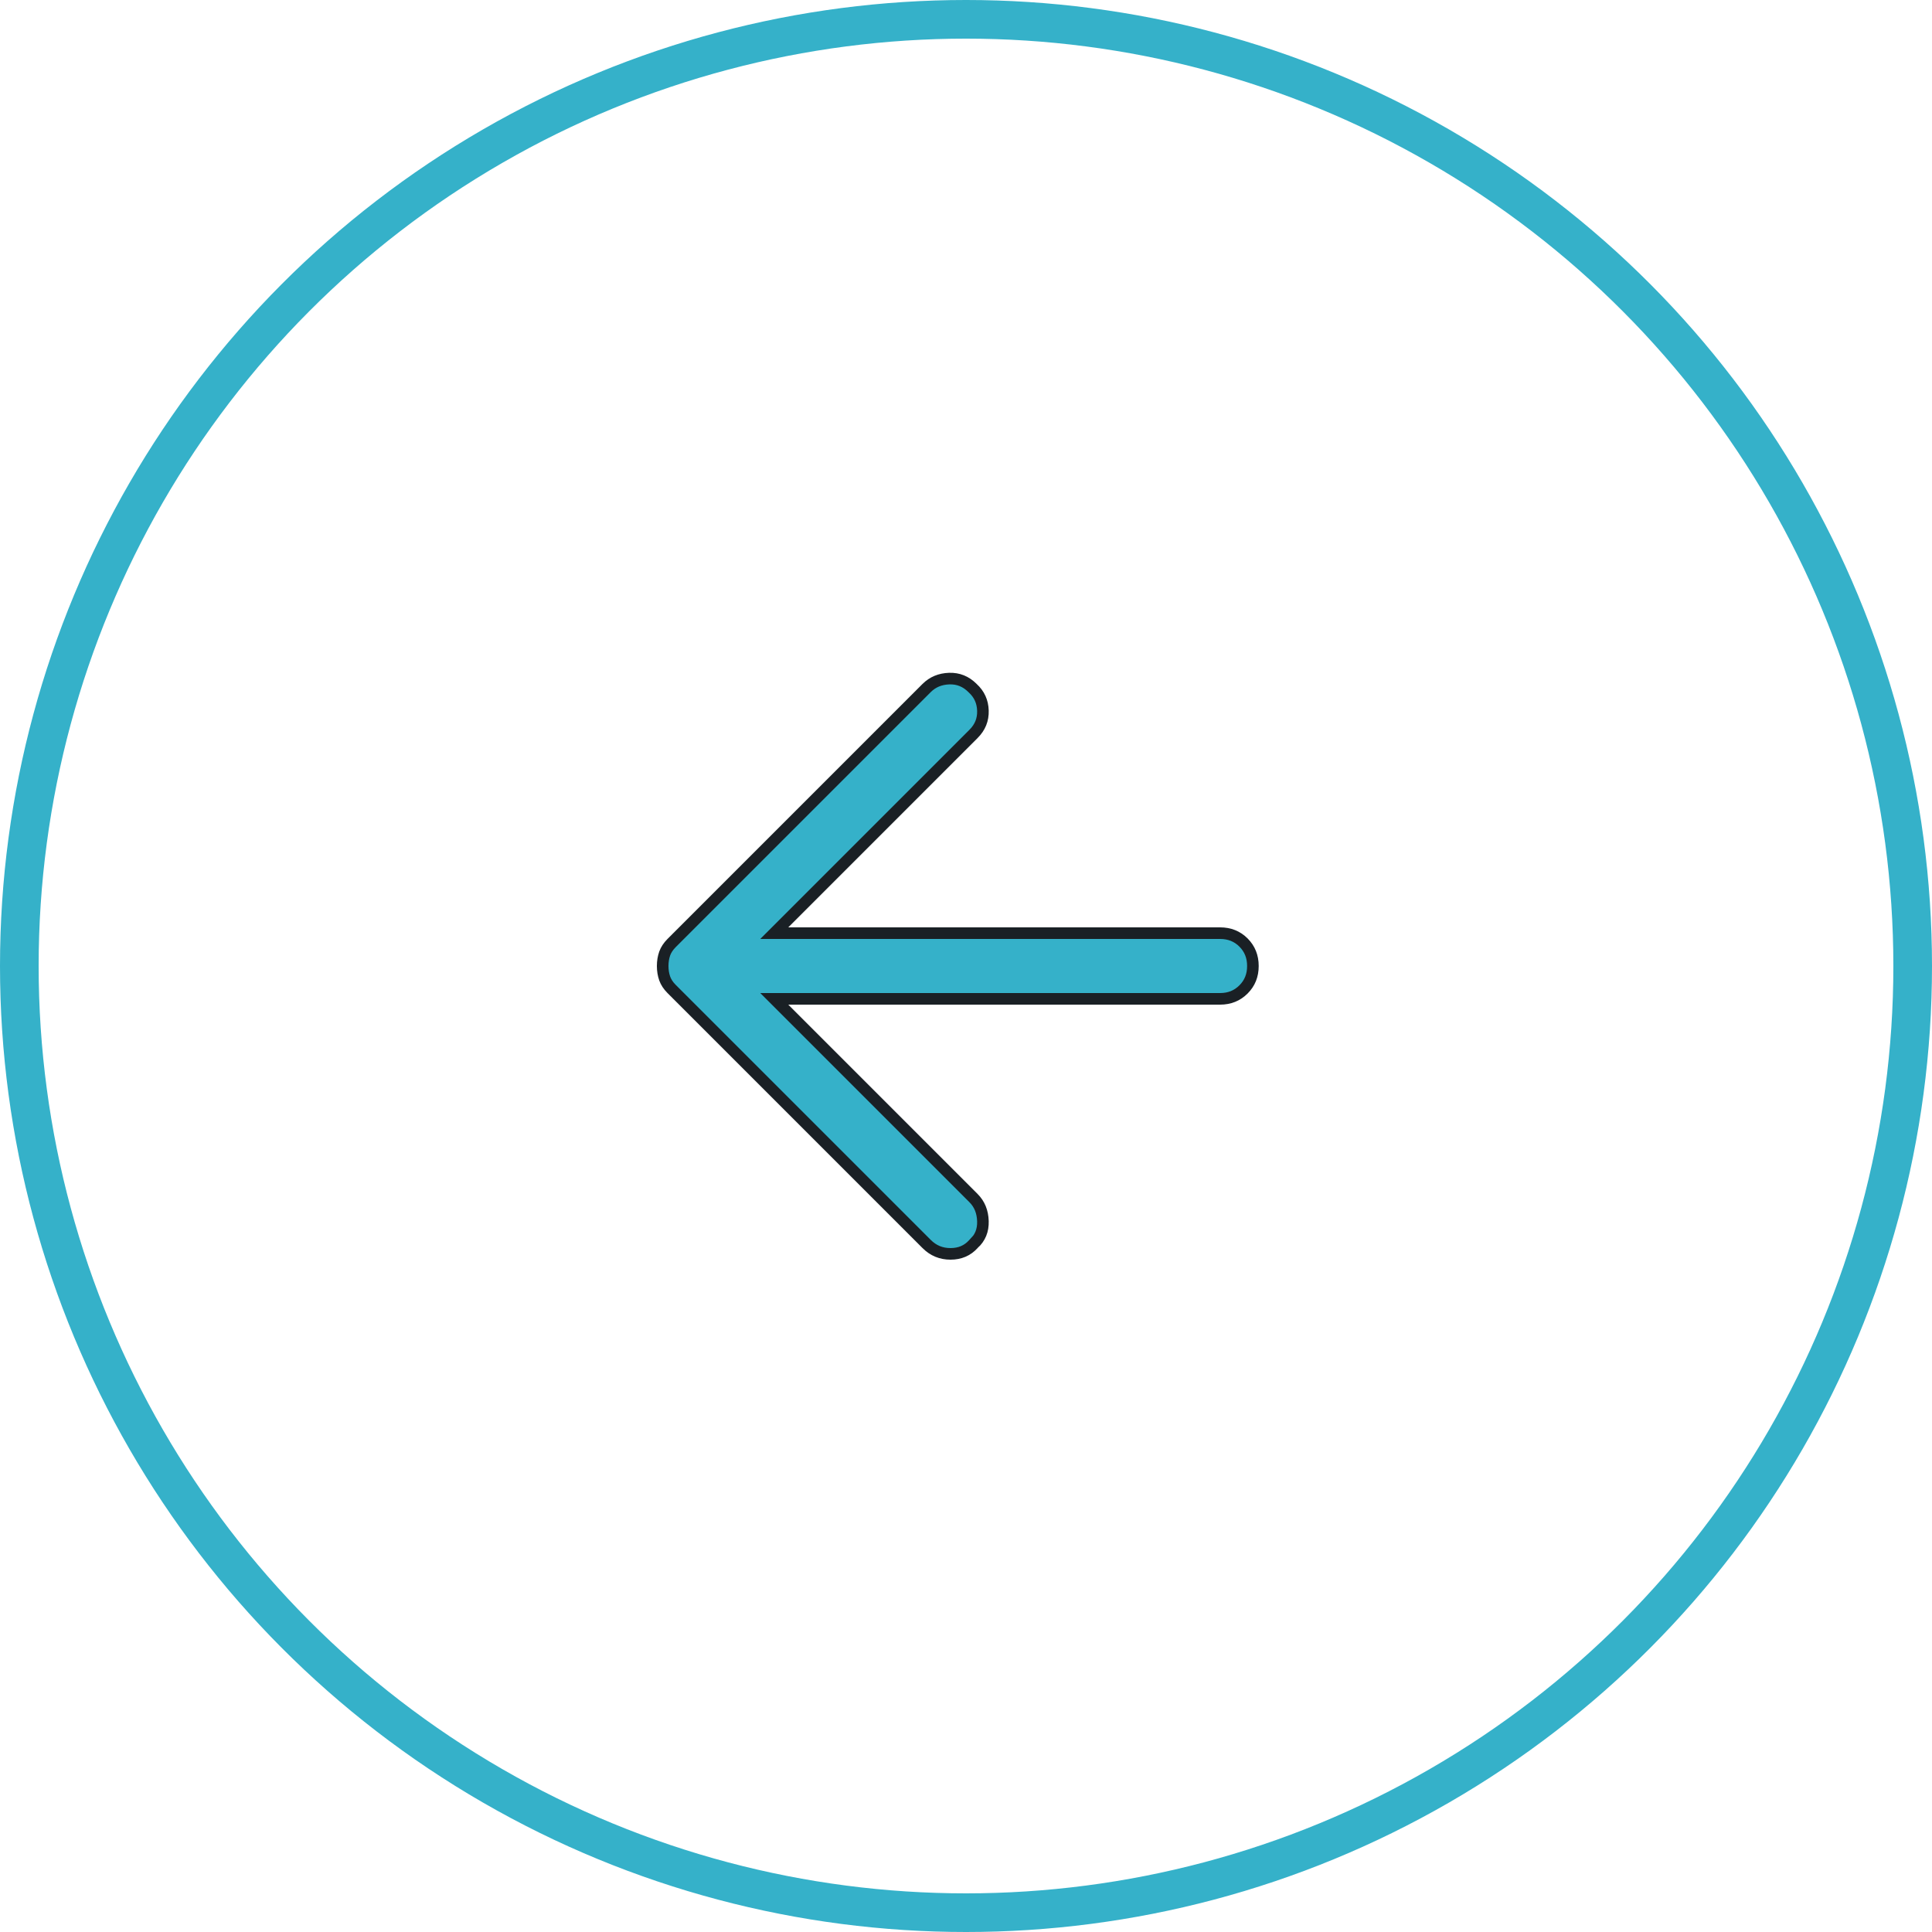
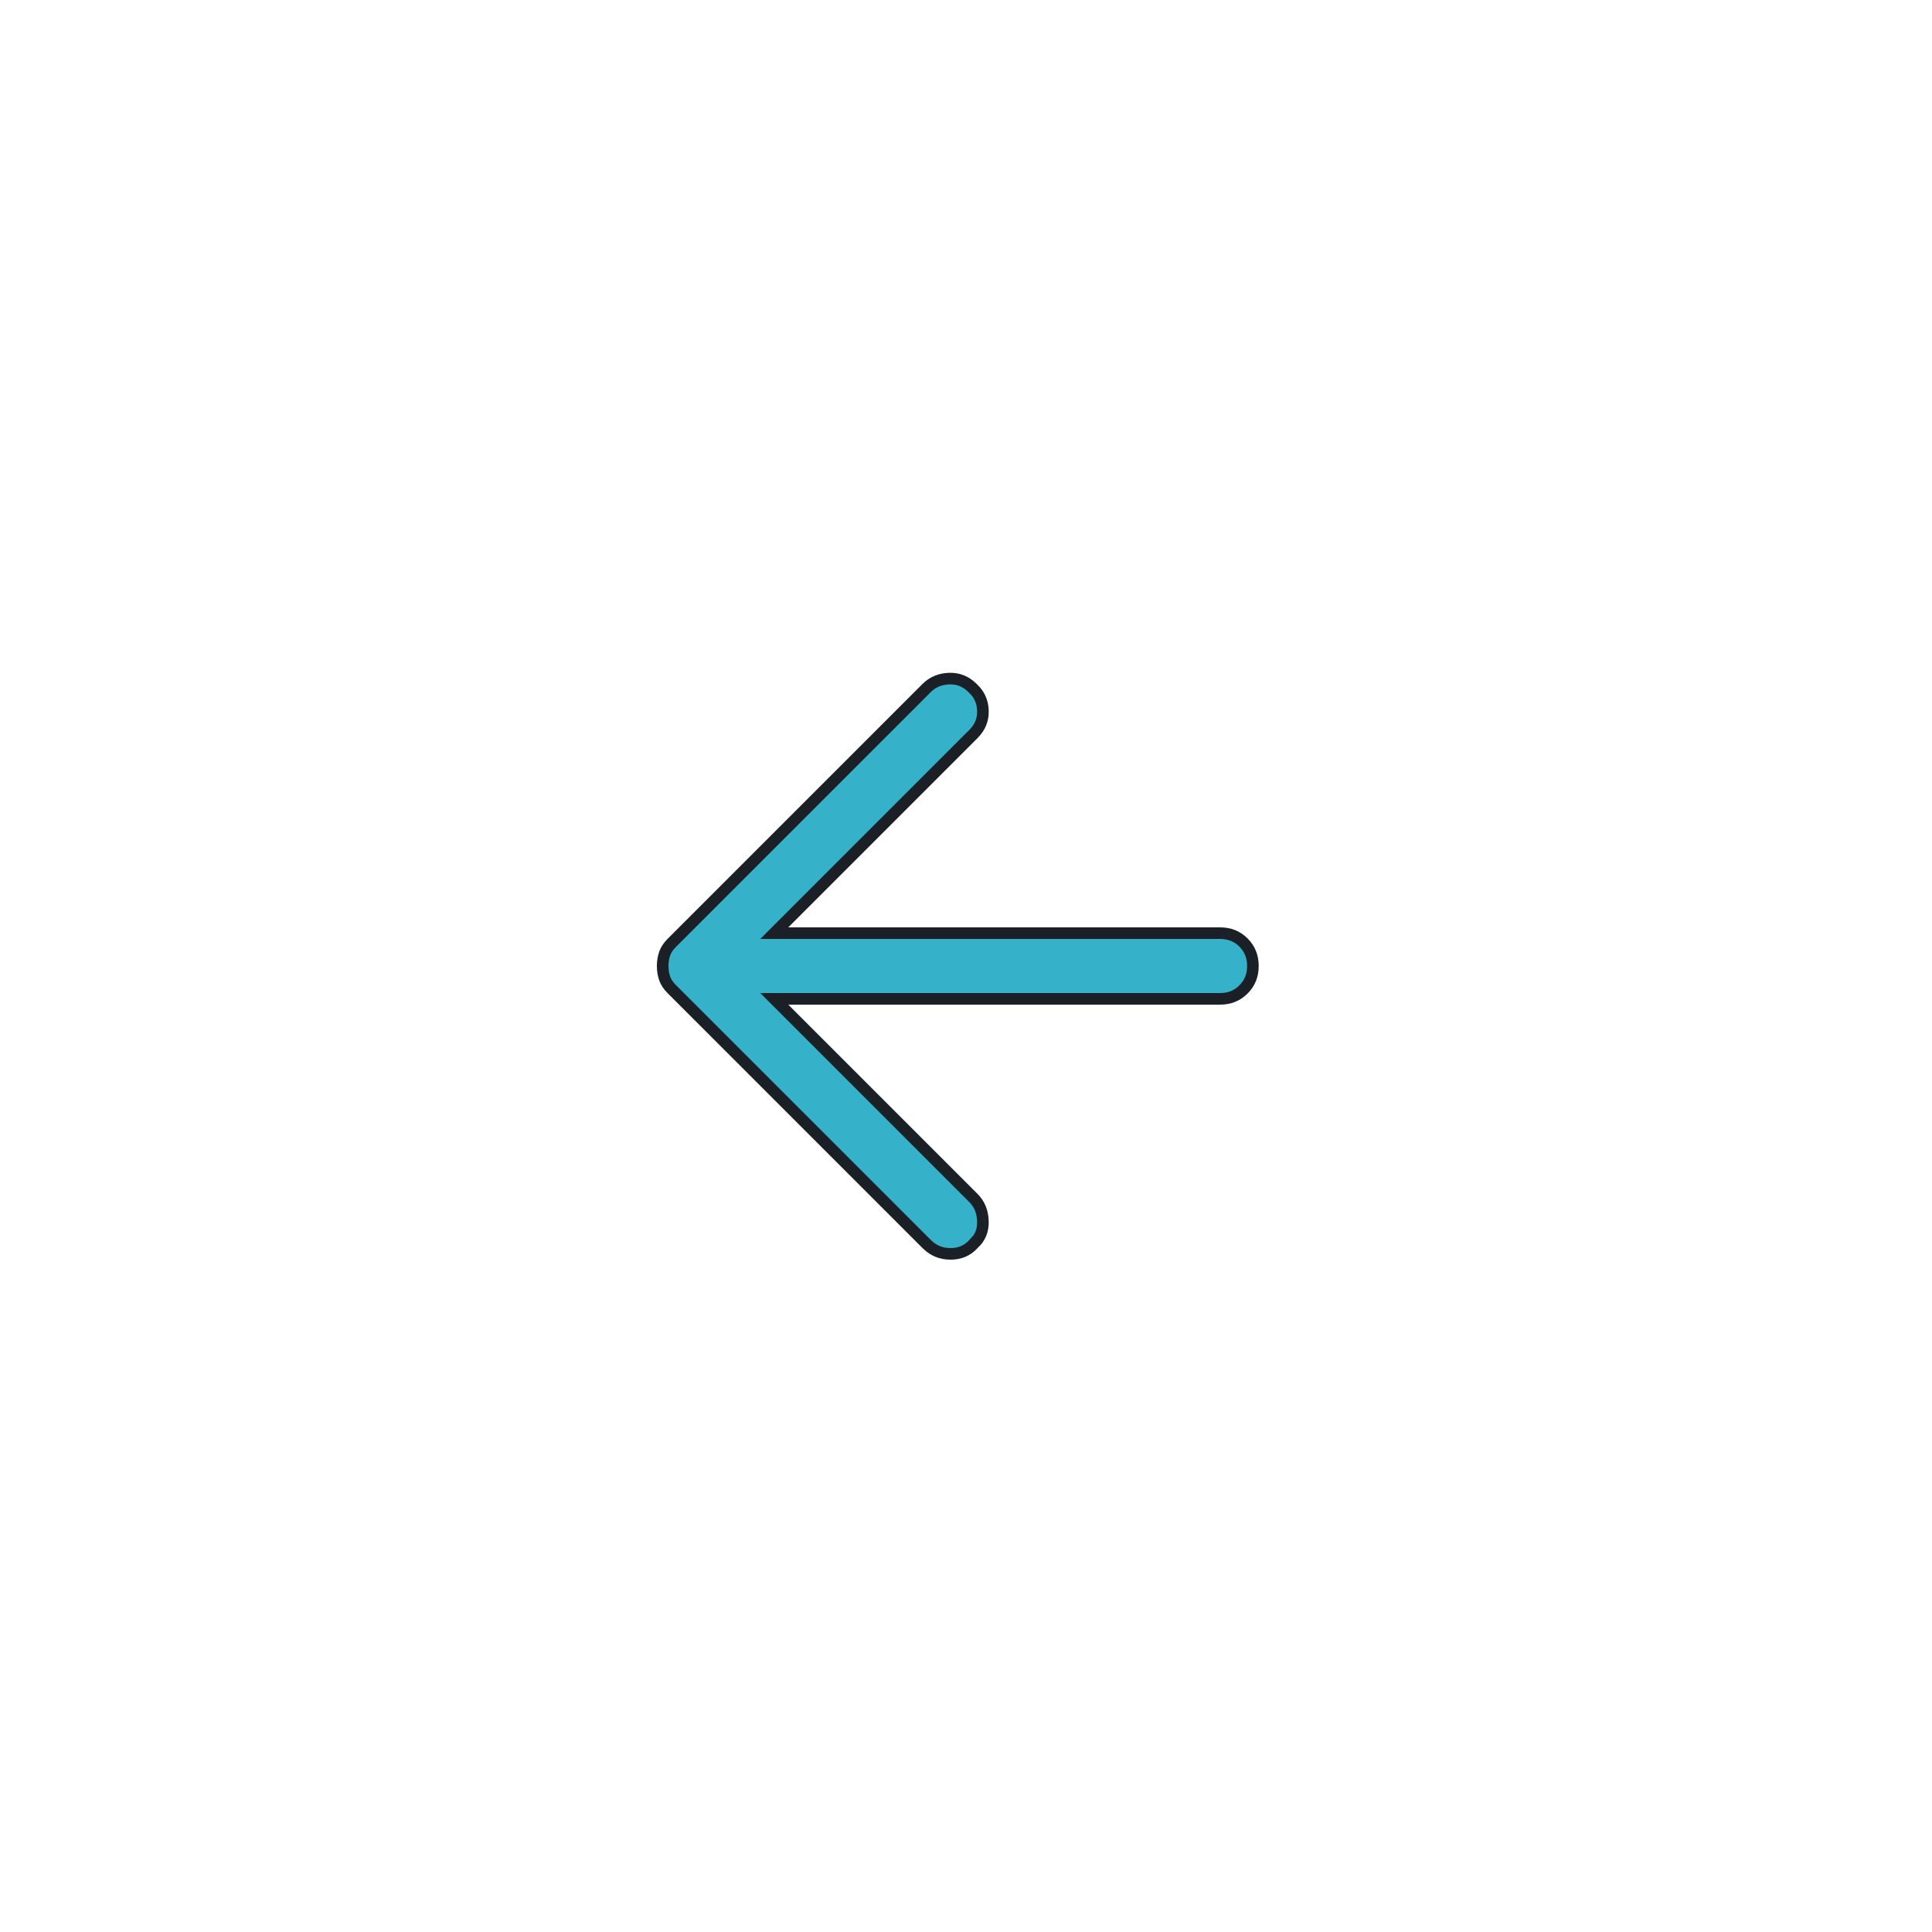
<svg xmlns="http://www.w3.org/2000/svg" width="50" height="50" viewBox="0 0 50 50" fill="none">
-   <circle cx="25" cy="25" r="24.5" transform="matrix(-1 0 0 1 50 0)" stroke="#35B1C9" />
  <path d="M31.575 24.15C31.82 24.15 32.02 24.231 32.182 24.393C32.344 24.556 32.425 24.755 32.425 25C32.425 25.246 32.344 25.444 32.182 25.606C32.019 25.769 31.82 25.85 31.575 25.85H20.4H20.038L20.294 26.106L25.194 31.006C25.348 31.16 25.43 31.355 25.438 31.605C25.445 31.846 25.365 32.037 25.199 32.19L25.198 32.189L25.189 32.199C25.036 32.366 24.843 32.45 24.6 32.45C24.356 32.45 24.153 32.366 23.981 32.194L17.381 25.594C17.295 25.508 17.237 25.418 17.203 25.325C17.168 25.225 17.15 25.117 17.15 25C17.15 24.883 17.168 24.775 17.203 24.675C17.237 24.582 17.295 24.493 17.381 24.406L23.981 17.806C24.136 17.652 24.328 17.57 24.567 17.562C24.799 17.555 24.997 17.634 25.169 17.806L25.169 17.806L25.174 17.811C25.343 17.966 25.431 18.157 25.438 18.392C25.445 18.624 25.366 18.822 25.194 18.994L20.294 23.894L20.038 24.15H20.4H31.575Z" fill="#35B1C9" stroke="#1A2025" stroke-width="0.3" />
</svg>